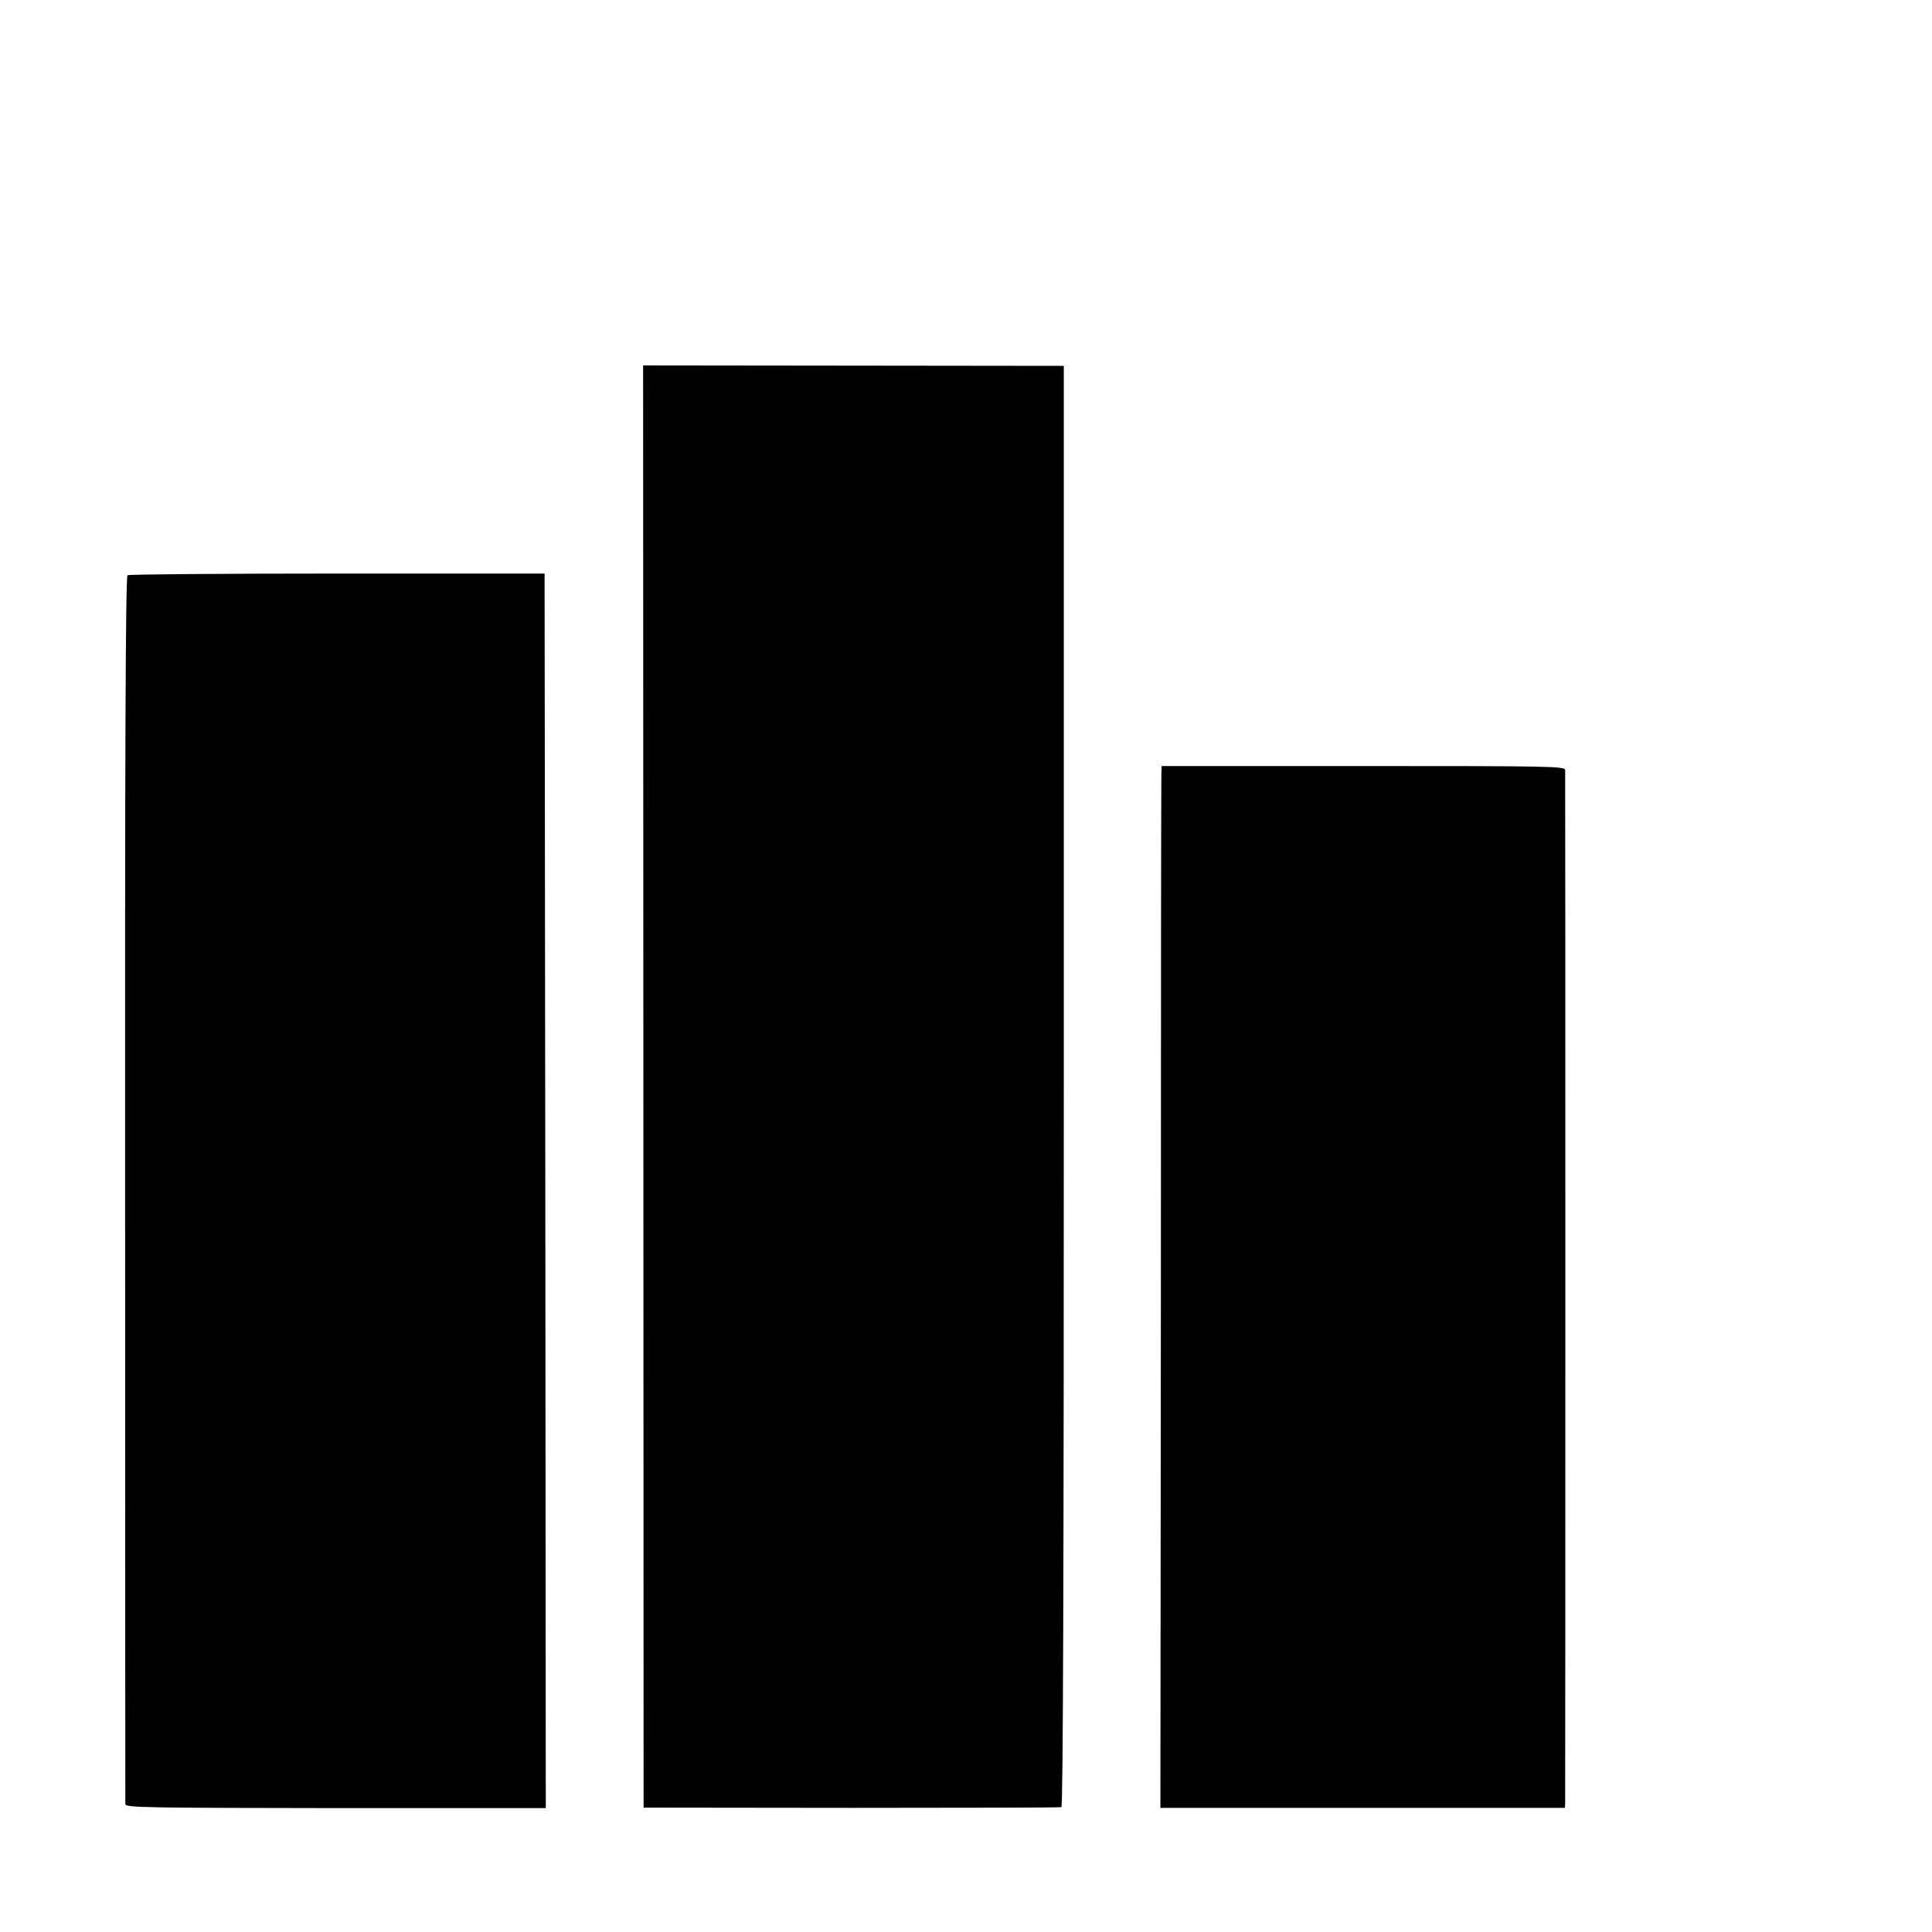
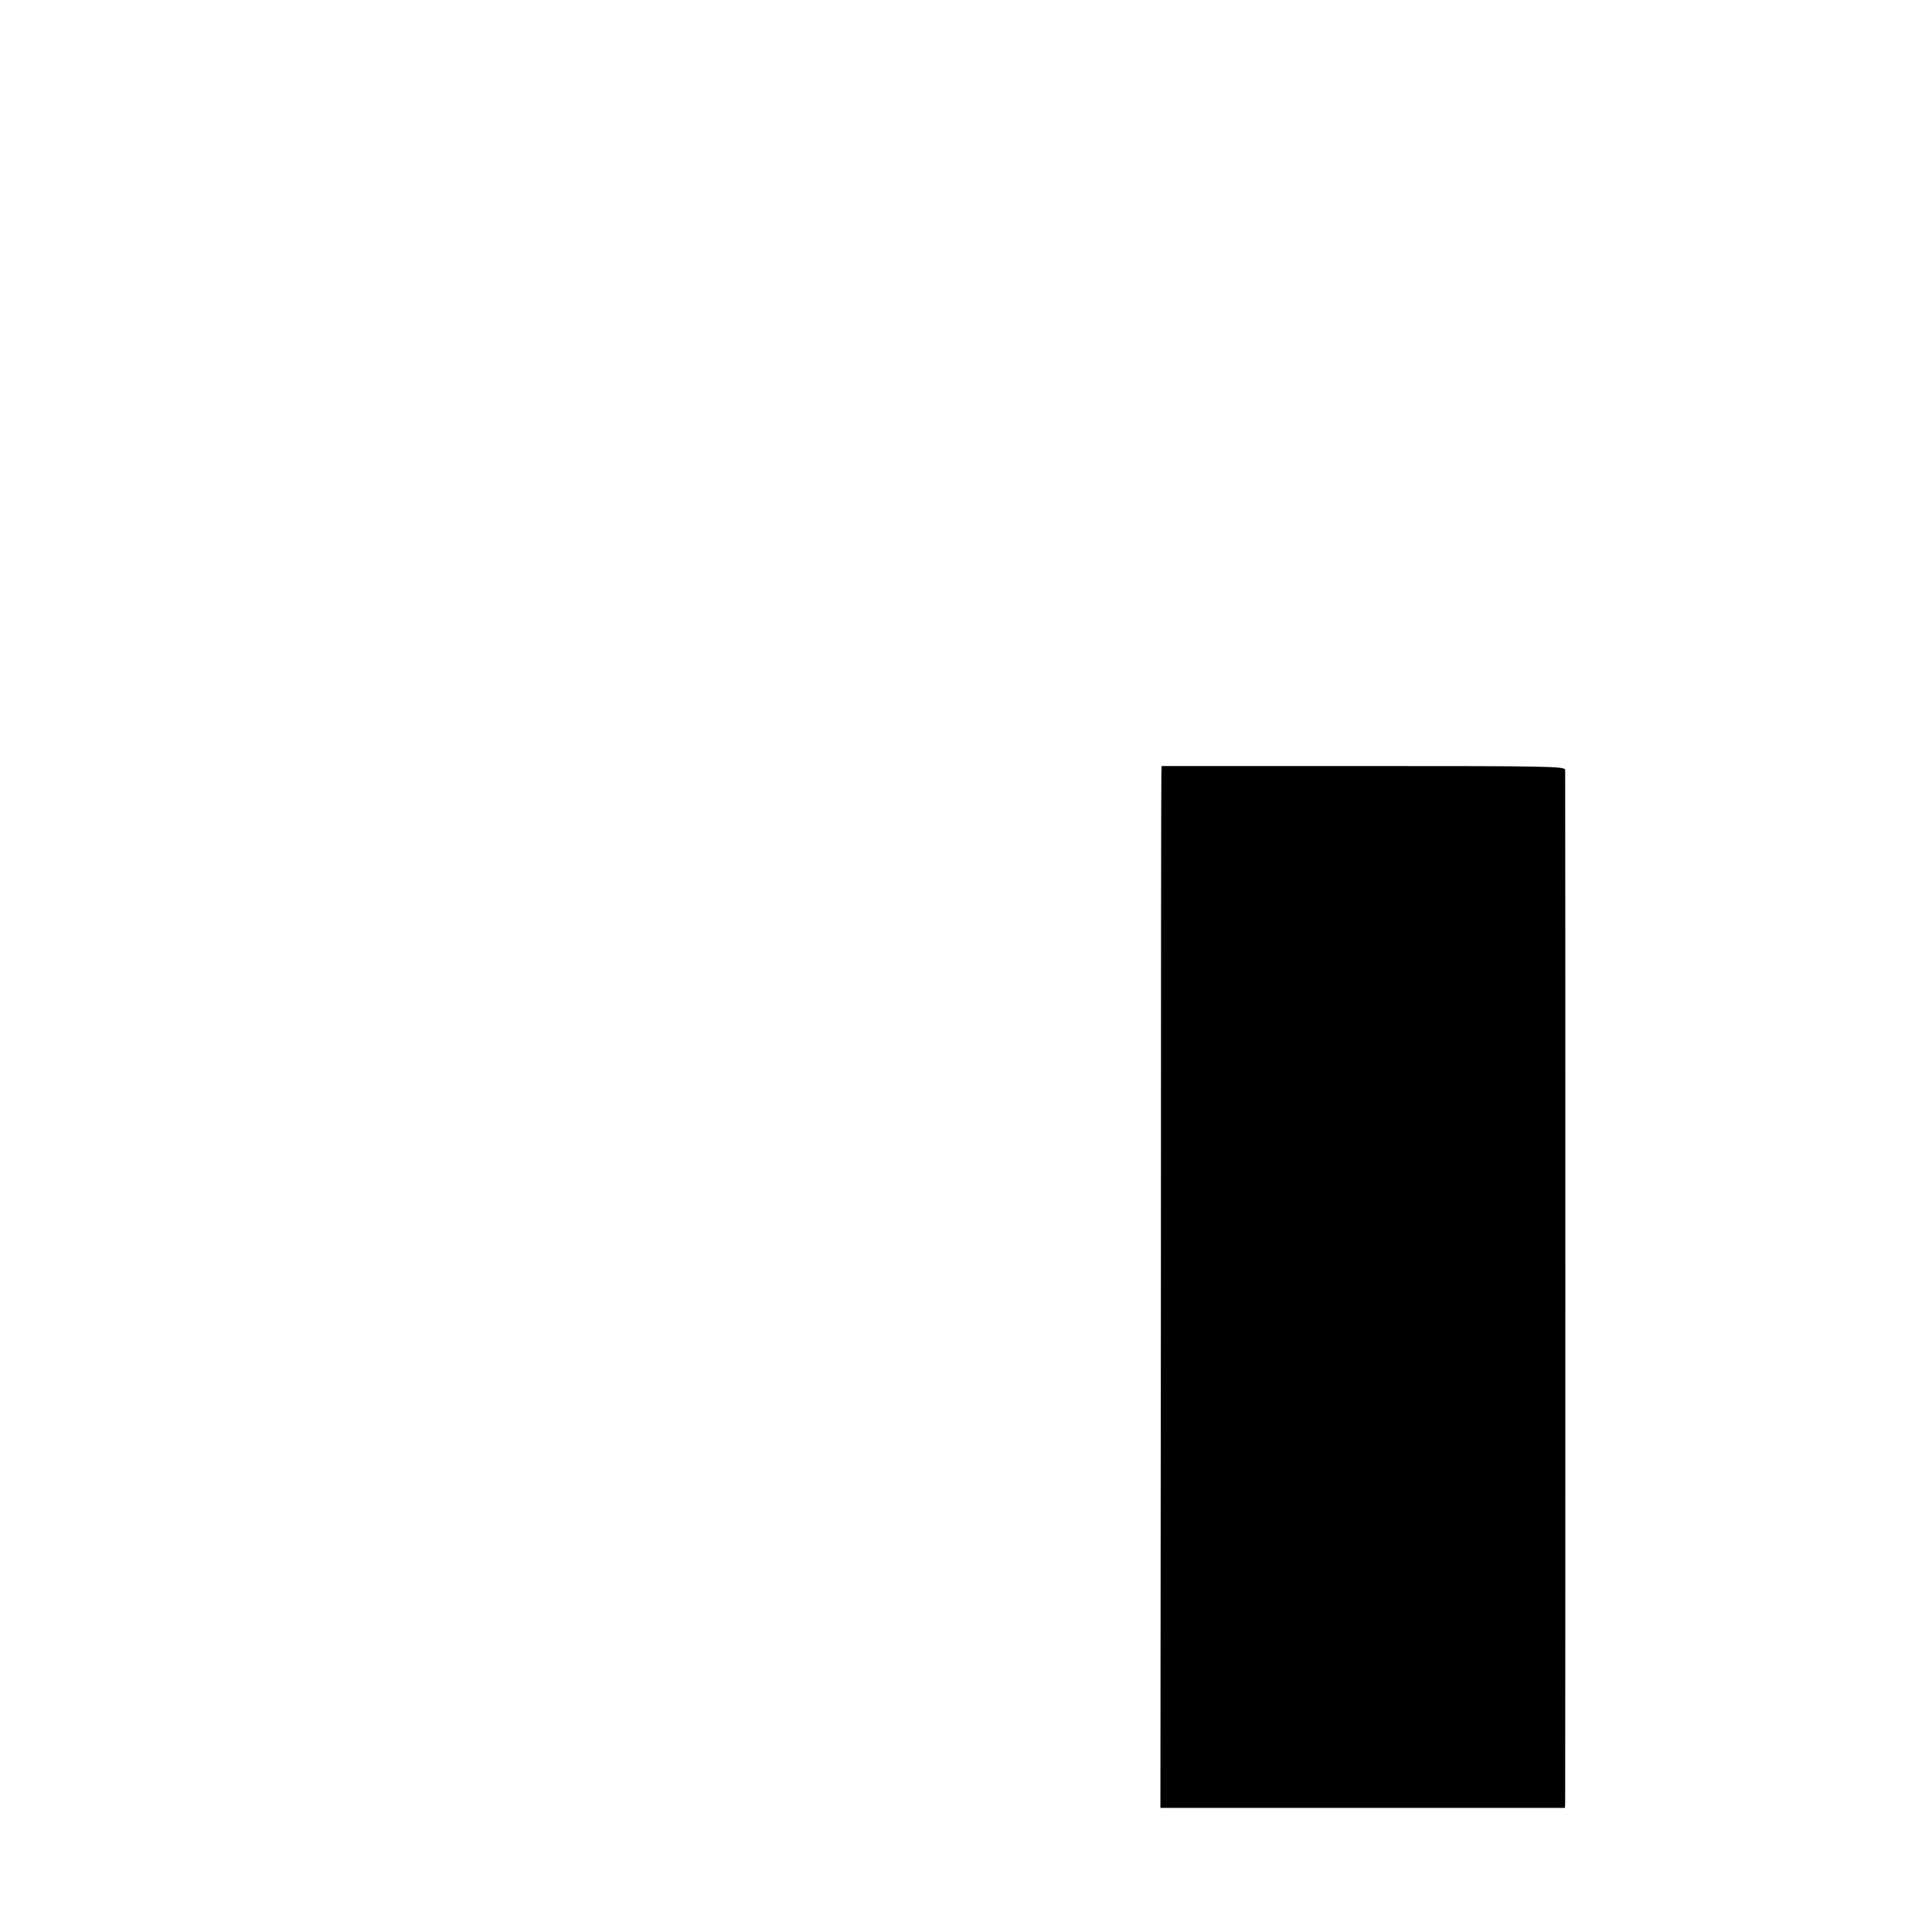
<svg xmlns="http://www.w3.org/2000/svg" version="1.0" width="16pt" height="16pt" viewBox="0 0 16 16" preserveAspectRatio="xMidYMid meet">
  <g transform="translate(0,16) scale(0.002,-0.002)" fill="#000000" stroke="none">
-     <path d="M2664 3501 l1 -2986 860 -1 c473 0 865 1 870 3 7 2 10 1005 10 2986 l0 2982 -871 1 -871 1 1 -2986z" />
-     <path d="M528 5618 c-8 -4 -11 -770 -10 -2540 0 -1393 1 -2540 1 -2549 1 -14 91 -15 871 -16 l870 0 -2 2556 -3 2556 -858 0 c-473 0 -864 -3 -869 -7z" />
-     <path d="M4809 4792 c-1 -21 -2 -991 -2 -2158 l-2 -2120 838 0 837 0 1 20 c1 27 1 4256 0 4278 -1 15 -64 16 -836 16 l-835 0 -1 -36z" />
+     <path d="M4809 4792 c-1 -21 -2 -991 -2 -2158 l-2 -2120 838 0 837 0 1 20 c1 27 1 4256 0 4278 -1 15 -64 16 -836 16 l-835 0 -1 -36" />
  </g>
</svg>